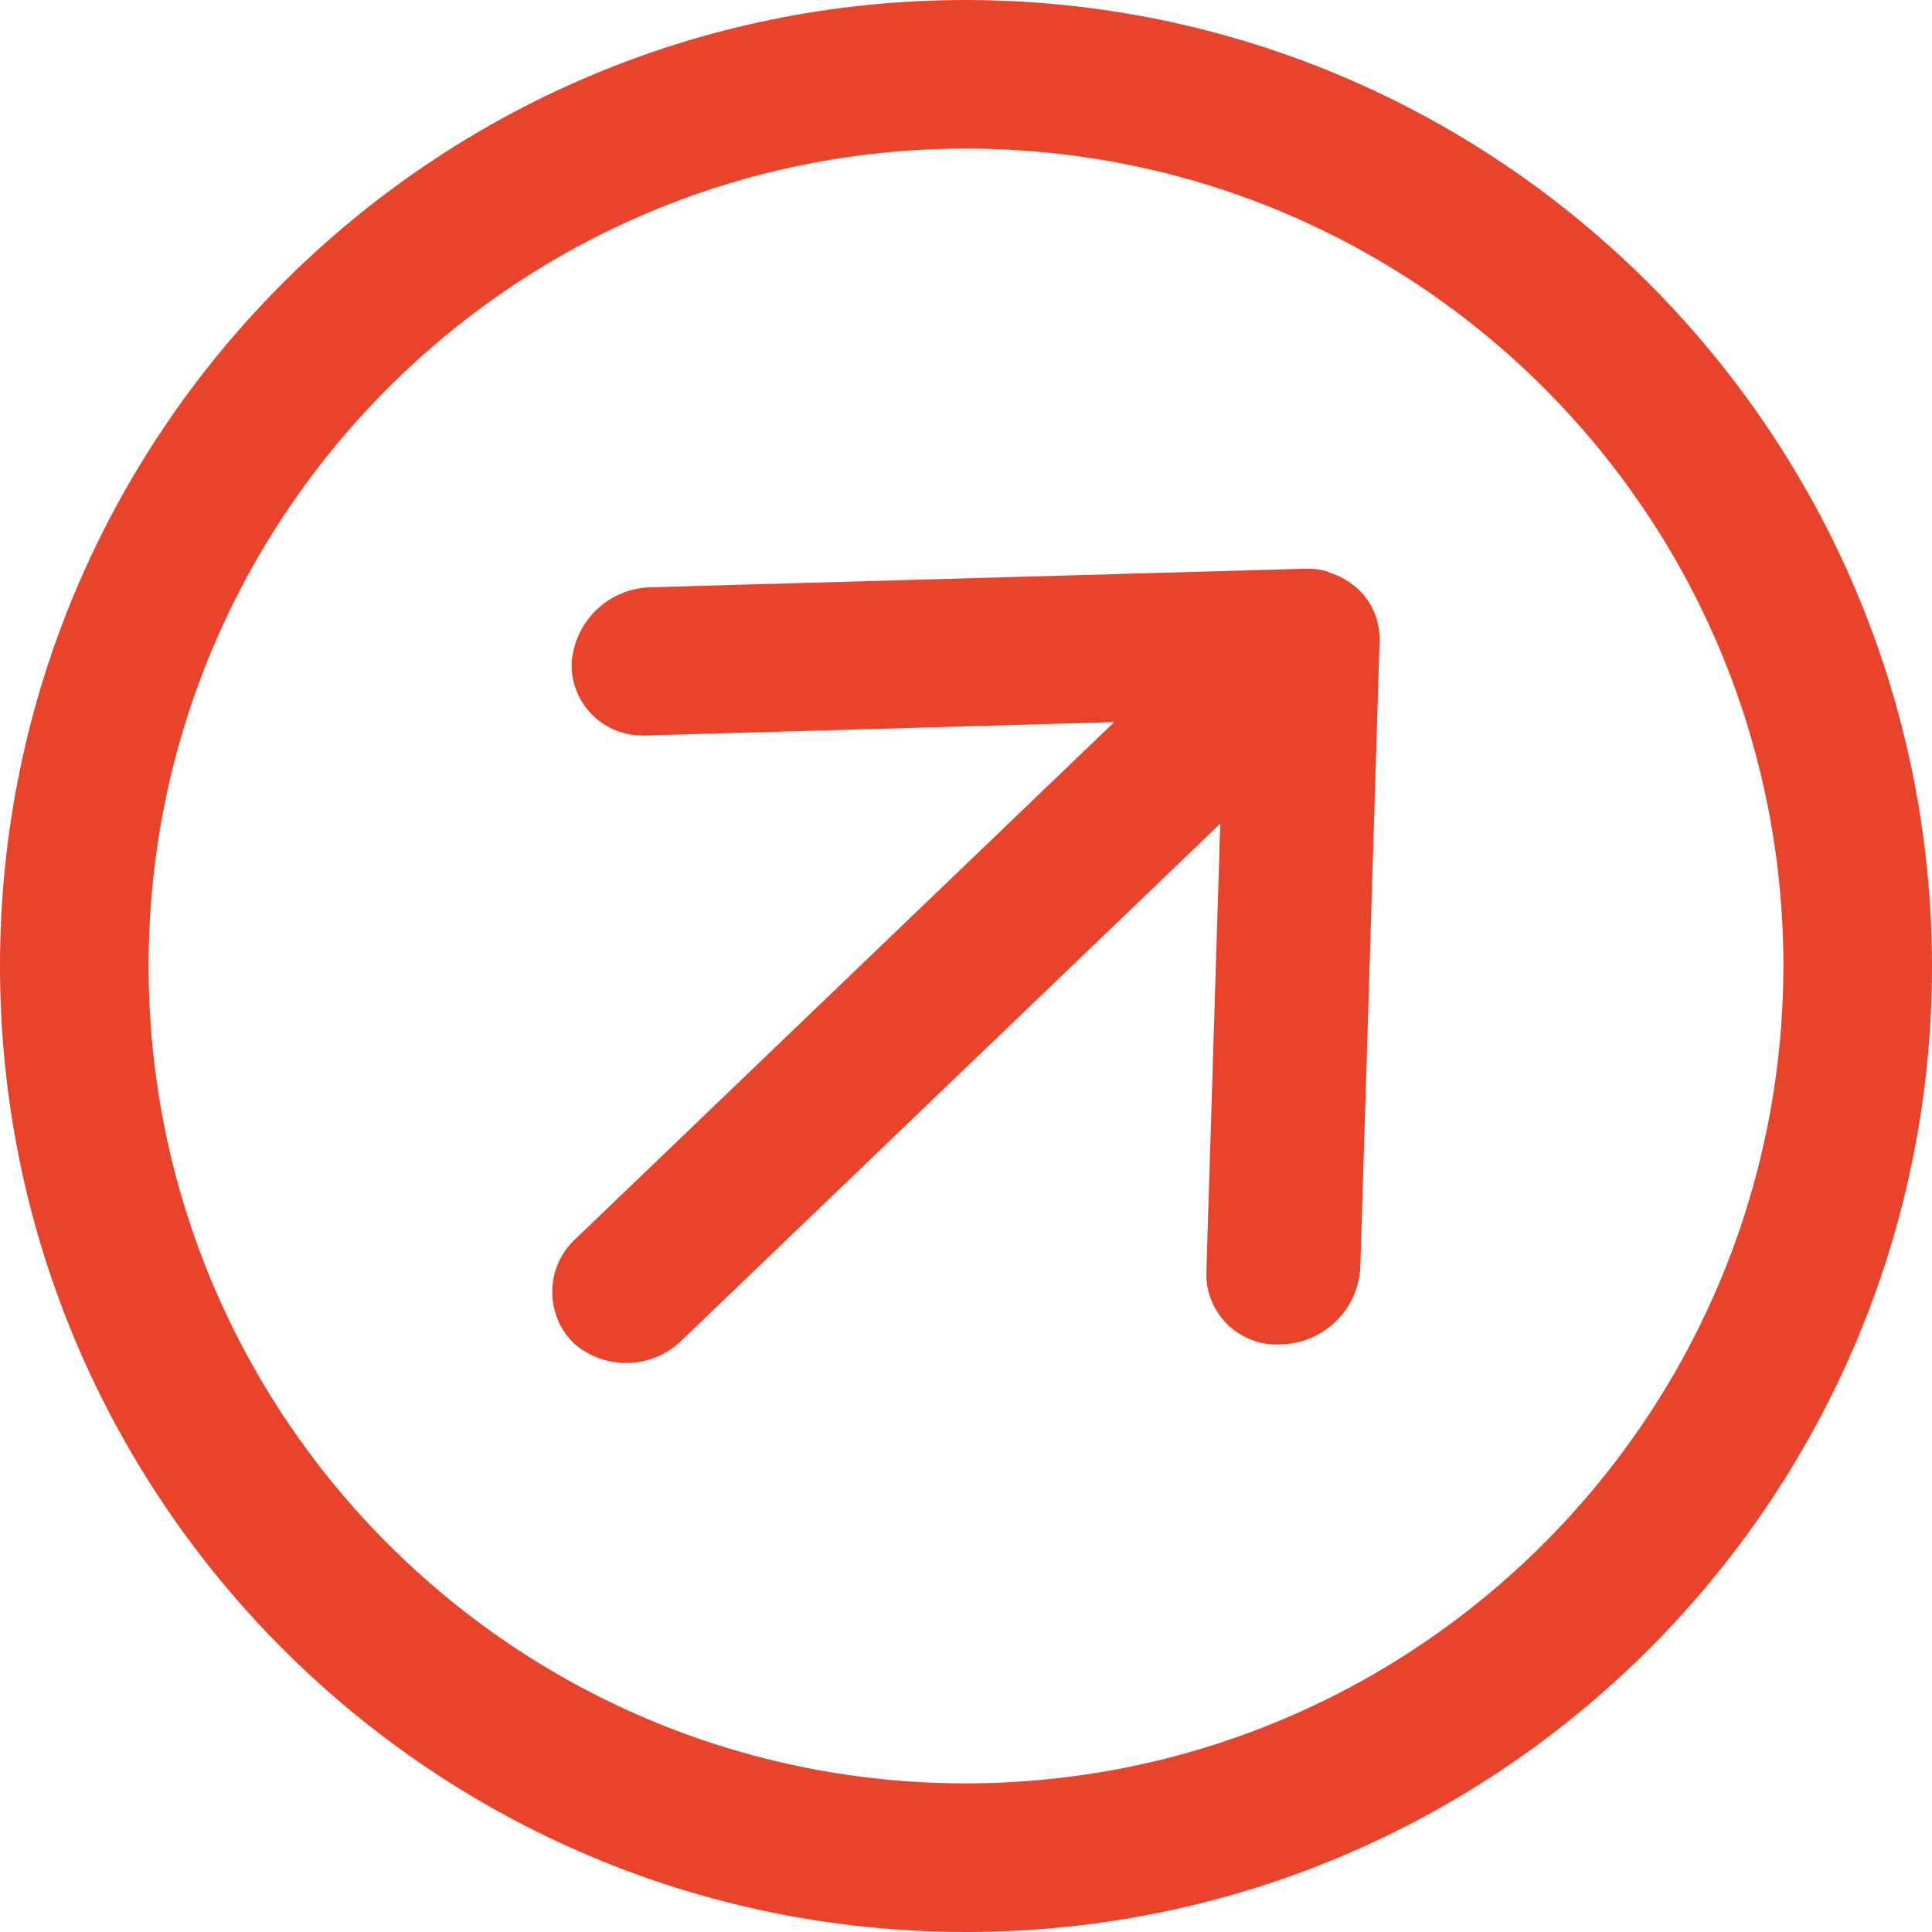
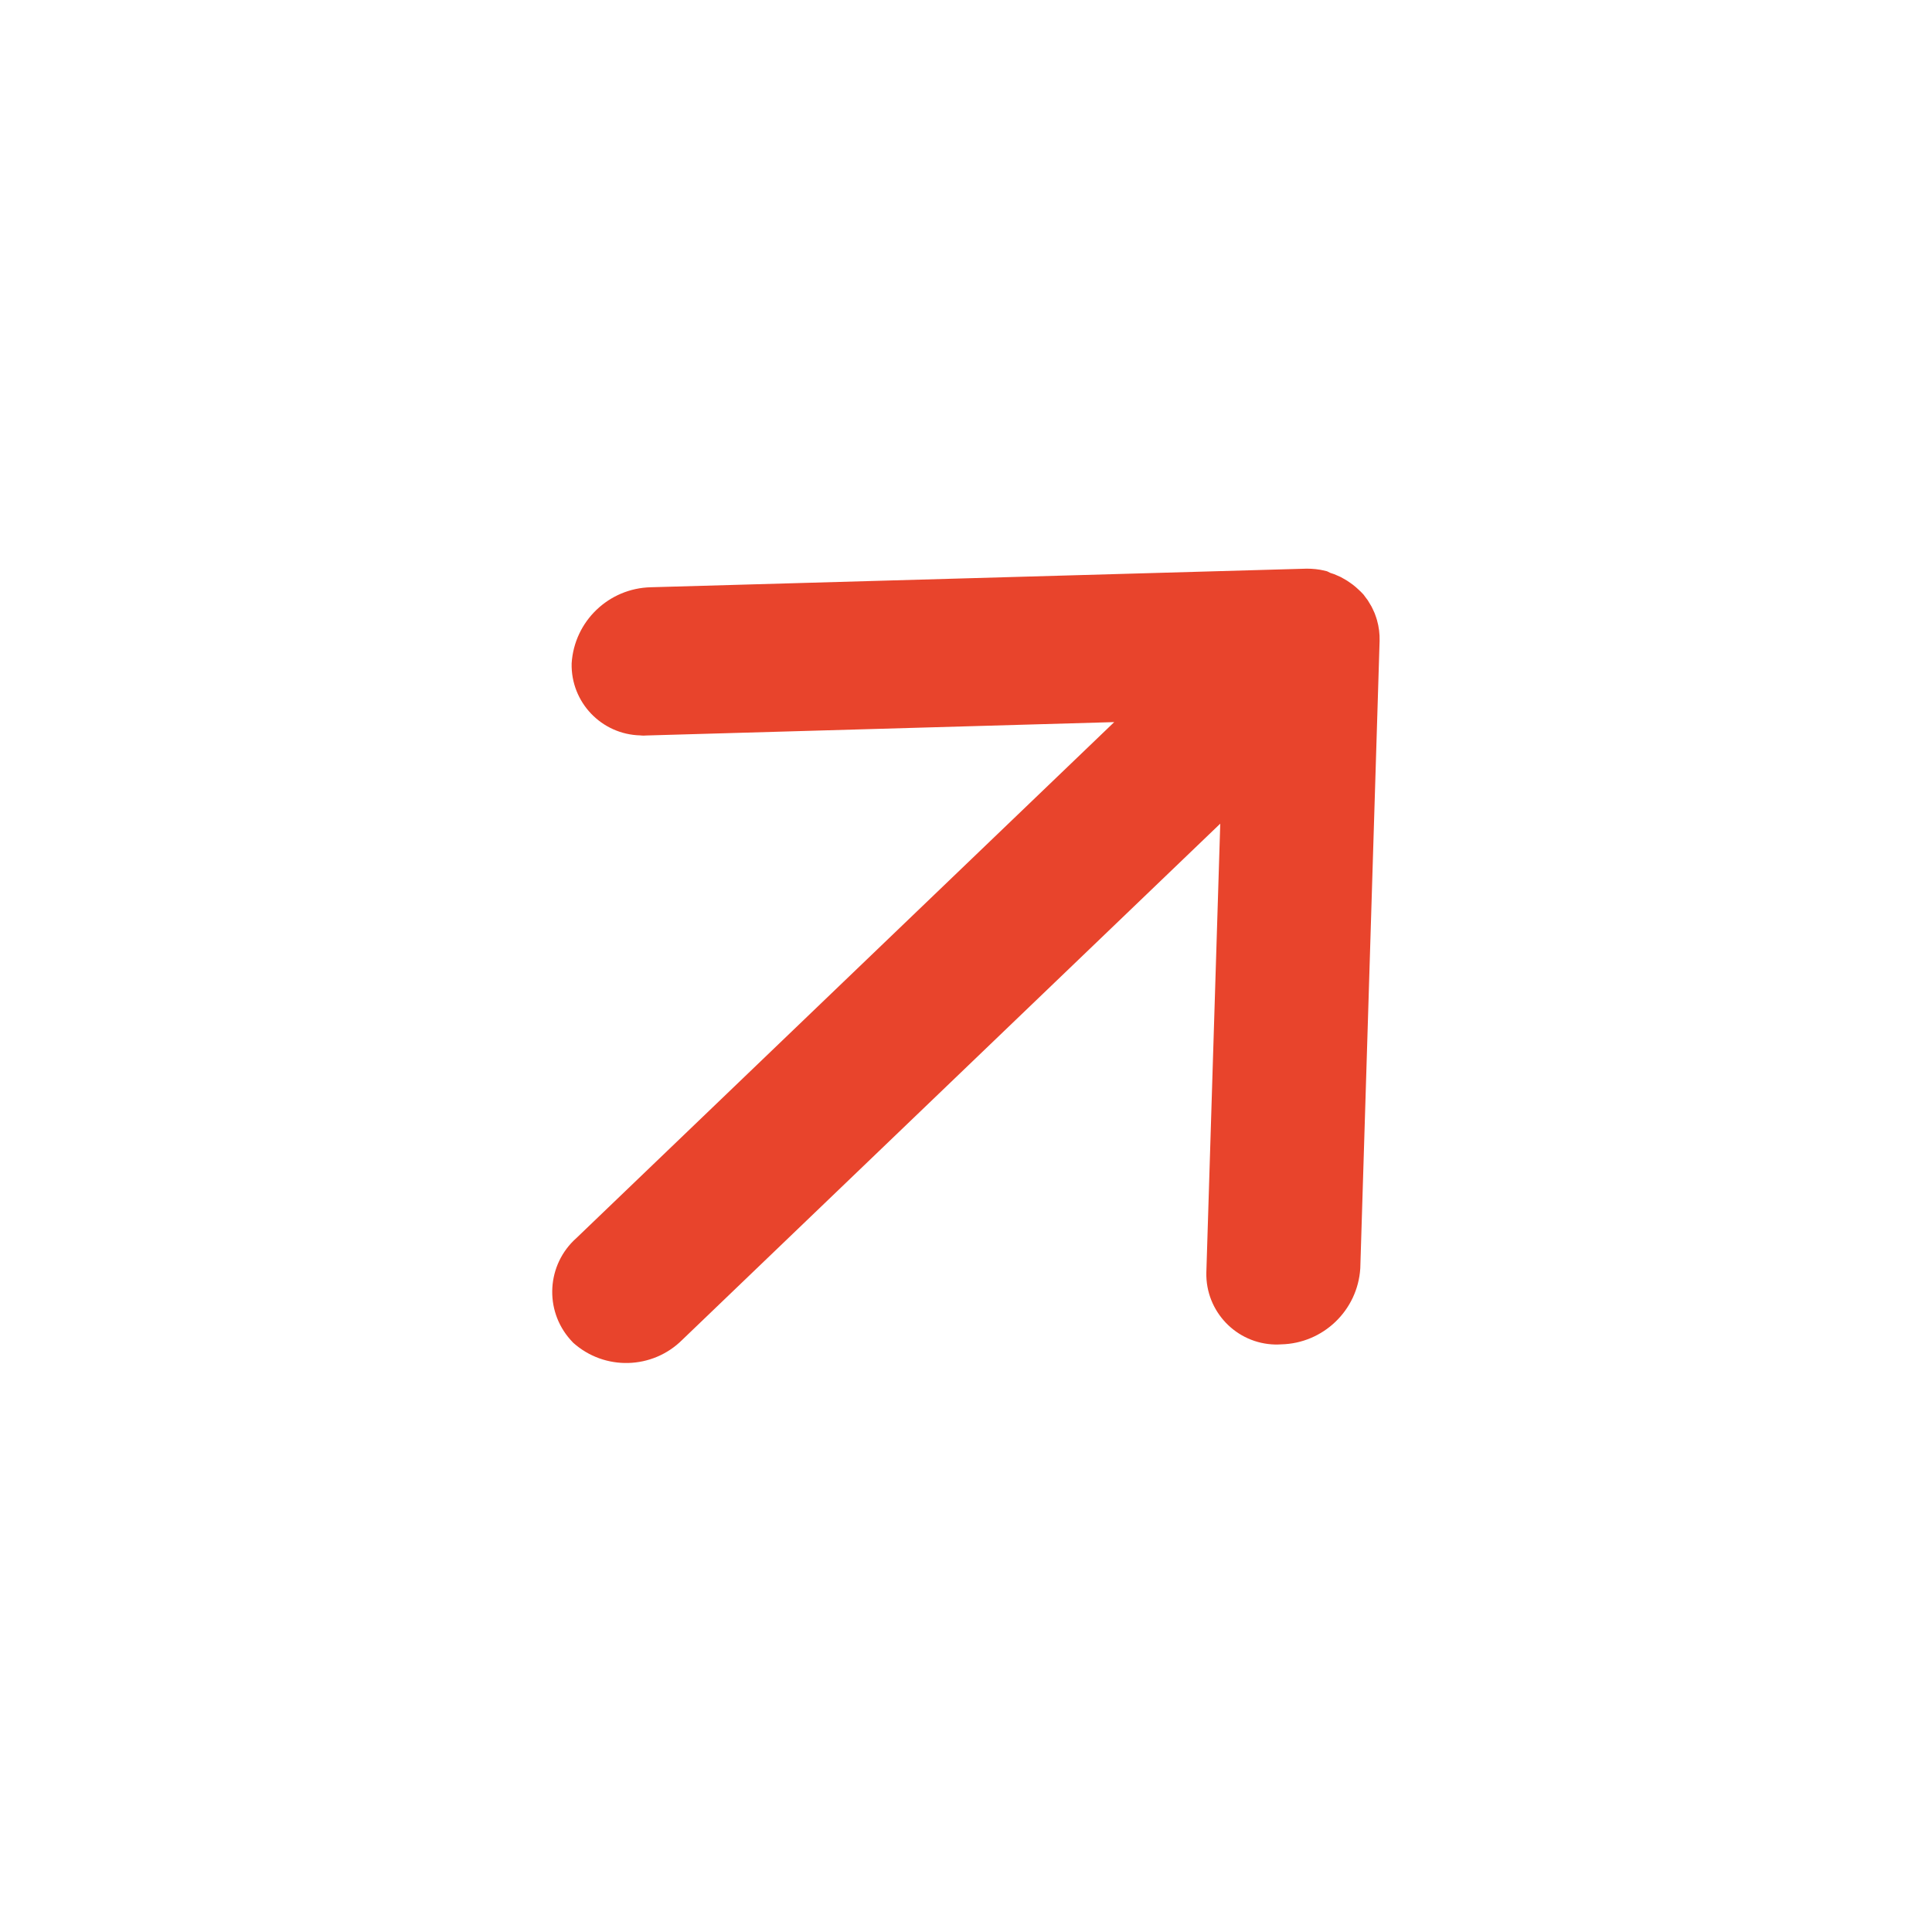
<svg xmlns="http://www.w3.org/2000/svg" version="1.1" id="Layer_1" x="0px" y="0px" viewBox="0 0 25 25" style="enable-background:new 0 0 25 25;" xml:space="preserve">
  <style type="text/css">
	.st0{fill:#E8442C;}
</style>
  <g id="Group_3079" transform="translate(-980.454 -3417)">
    <g id="Group_1549" transform="translate(980.454 3417)">
-       <path id="Path_1308" class="st0" d="M12.5,0C5.596,0,0,5.596,0,12.5S5.596,25,12.5,25S25,19.404,25,12.5l0,0    C24.992,5.6,19.4,0.008,12.5,0z M12.5,23.077c-5.842,0-10.577-4.735-10.577-10.577S6.658,1.923,12.5,1.923    S23.077,6.658,23.077,12.5l0,0C23.069,18.338,18.338,23.069,12.5,23.077z" />
-     </g>
+       </g>
    <path id="Path_1663" class="st0" d="M988.822,3426.517l6.05-0.173l-6.959,6.676c-0.385,0.342-0.42,0.931-0.078,1.316   c0.012,0.013,0.024,0.026,0.036,0.039c0.406,0.364,1.026,0.347,1.412-0.038l6.961-6.679l-0.18,5.809   c-0.011,0.503,0.388,0.92,0.891,0.931c0.025,0,0.051,0,0.076-0.002c0.545-0.012,0.991-0.44,1.025-0.984l0.25-8.121   c0.002-0.09-0.009-0.18-0.034-0.267l0,0c-0.006-0.022-0.014-0.044-0.022-0.066l-0.009-0.025l-0.023-0.05l-0.017-0.035l-0.024-0.04   l-0.024-0.04l-0.03-0.04l-0.025-0.034c-0.021-0.023-0.043-0.045-0.066-0.066c-0.023-0.021-0.046-0.042-0.071-0.061l-0.035-0.025   l-0.041-0.028l-0.043-0.025l-0.039-0.022l-0.045-0.02l-0.042-0.018l-0.046-0.015l-0.045-0.022l-0.057-0.013l-0.035-0.007   c-0.074-0.012-0.148-0.016-0.223-0.012l-8.433,0.239c-0.546,0.012-0.992,0.44-1.026,0.985c-0.012,0.503,0.386,0.92,0.889,0.932   C988.769,3426.52,988.796,3426.519,988.822,3426.517z" />
  </g>
</svg>